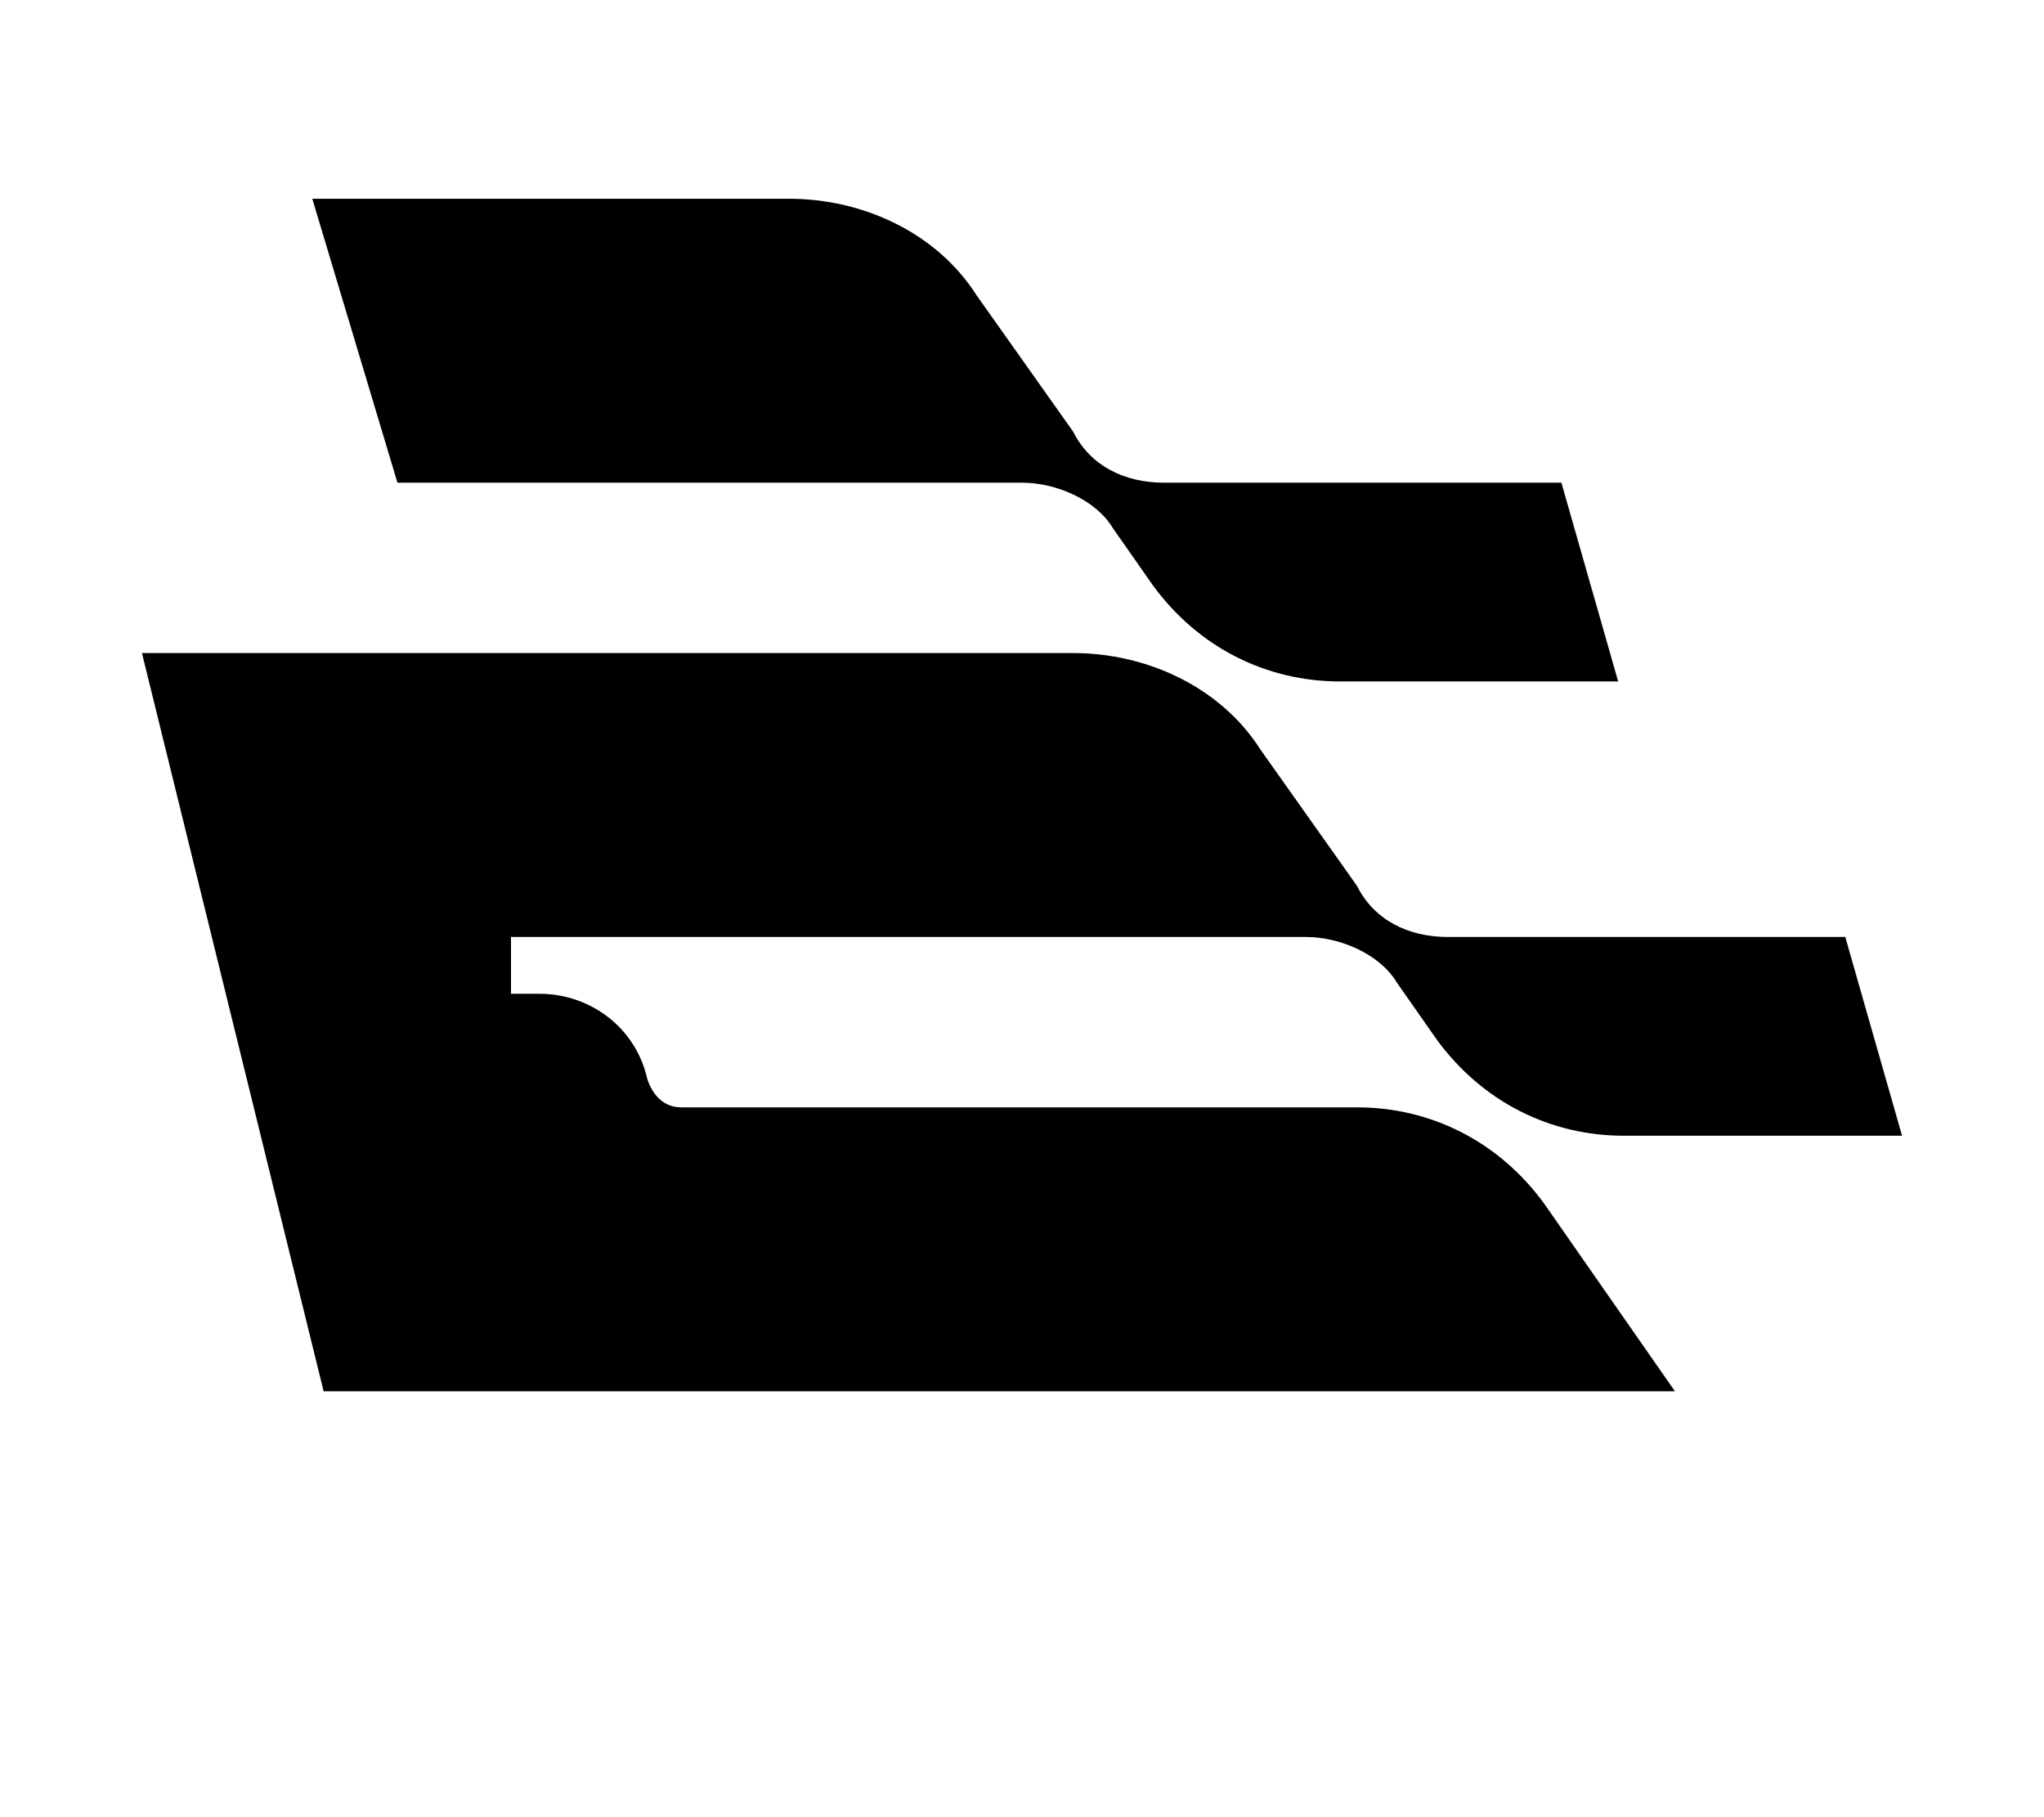
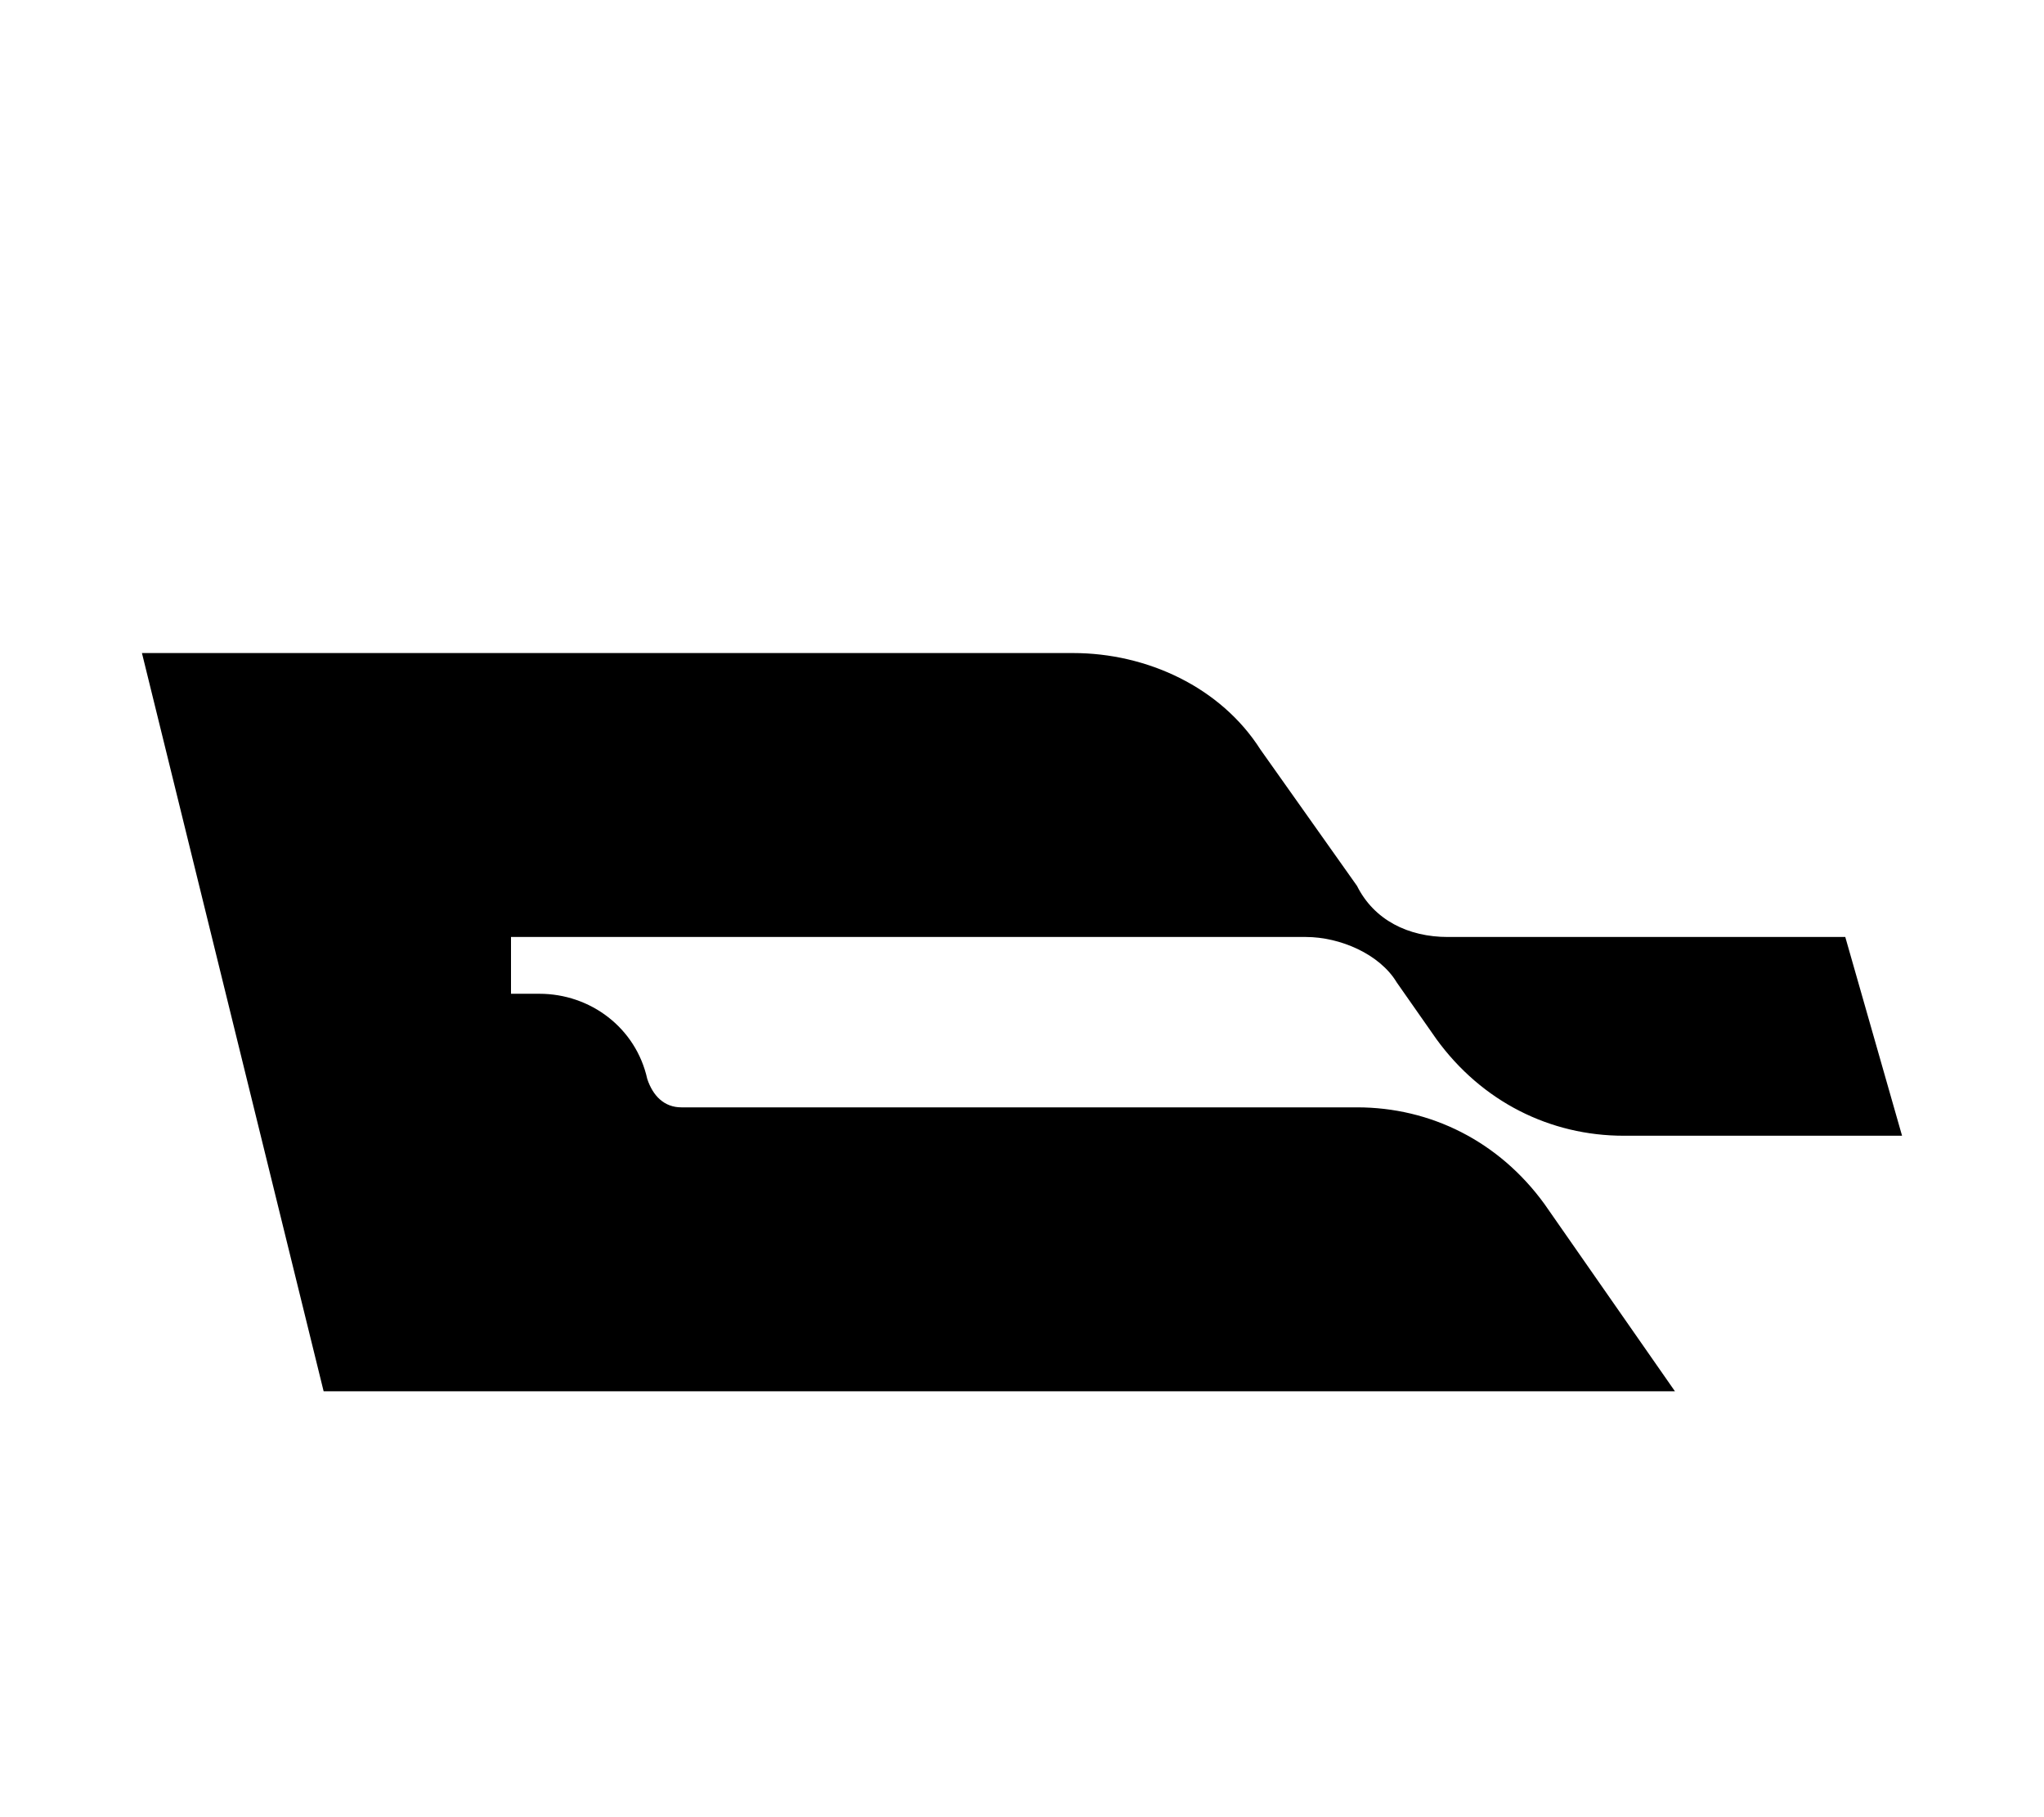
<svg xmlns="http://www.w3.org/2000/svg" version="1.1" id="Layer_1" x="0px" y="0px" viewBox="0 0 36 32" style="enable-background:new 0 0 36 32;" xml:space="preserve">
  <g>
-     <path d="M18,8.5c0.6,0,1.3,0.3,1.6,0.8l0.7,1c0.8,1.1,2,1.7,3.3,1.7h4.9l-1-3.5h-7c-0.7,0-1.3-0.3-1.6-0.9l-1.7-2.4   c-0.7-1.1-2-1.7-3.3-1.7H5.5l1.5,5H18z" />
    <path d="M23.9,19.5H12c-0.3,0-0.5-0.2-0.6-0.5c-0.2-0.9-1-1.5-1.9-1.5H9v-1h14c0.6,0,1.3,0.3,1.6,0.8l0.7,1c0.8,1.1,2,1.7,3.3,1.7   h4.9l-1-3.5h-7c-0.7,0-1.3-0.3-1.6-0.9l-1.7-2.4c-0.7-1.1-2-1.7-3.3-1.7H2.5l3.2,13h23.8l-2.3-3.3C26.4,20.1,25.2,19.5,23.9,19.5z" />
  </g>
</svg>